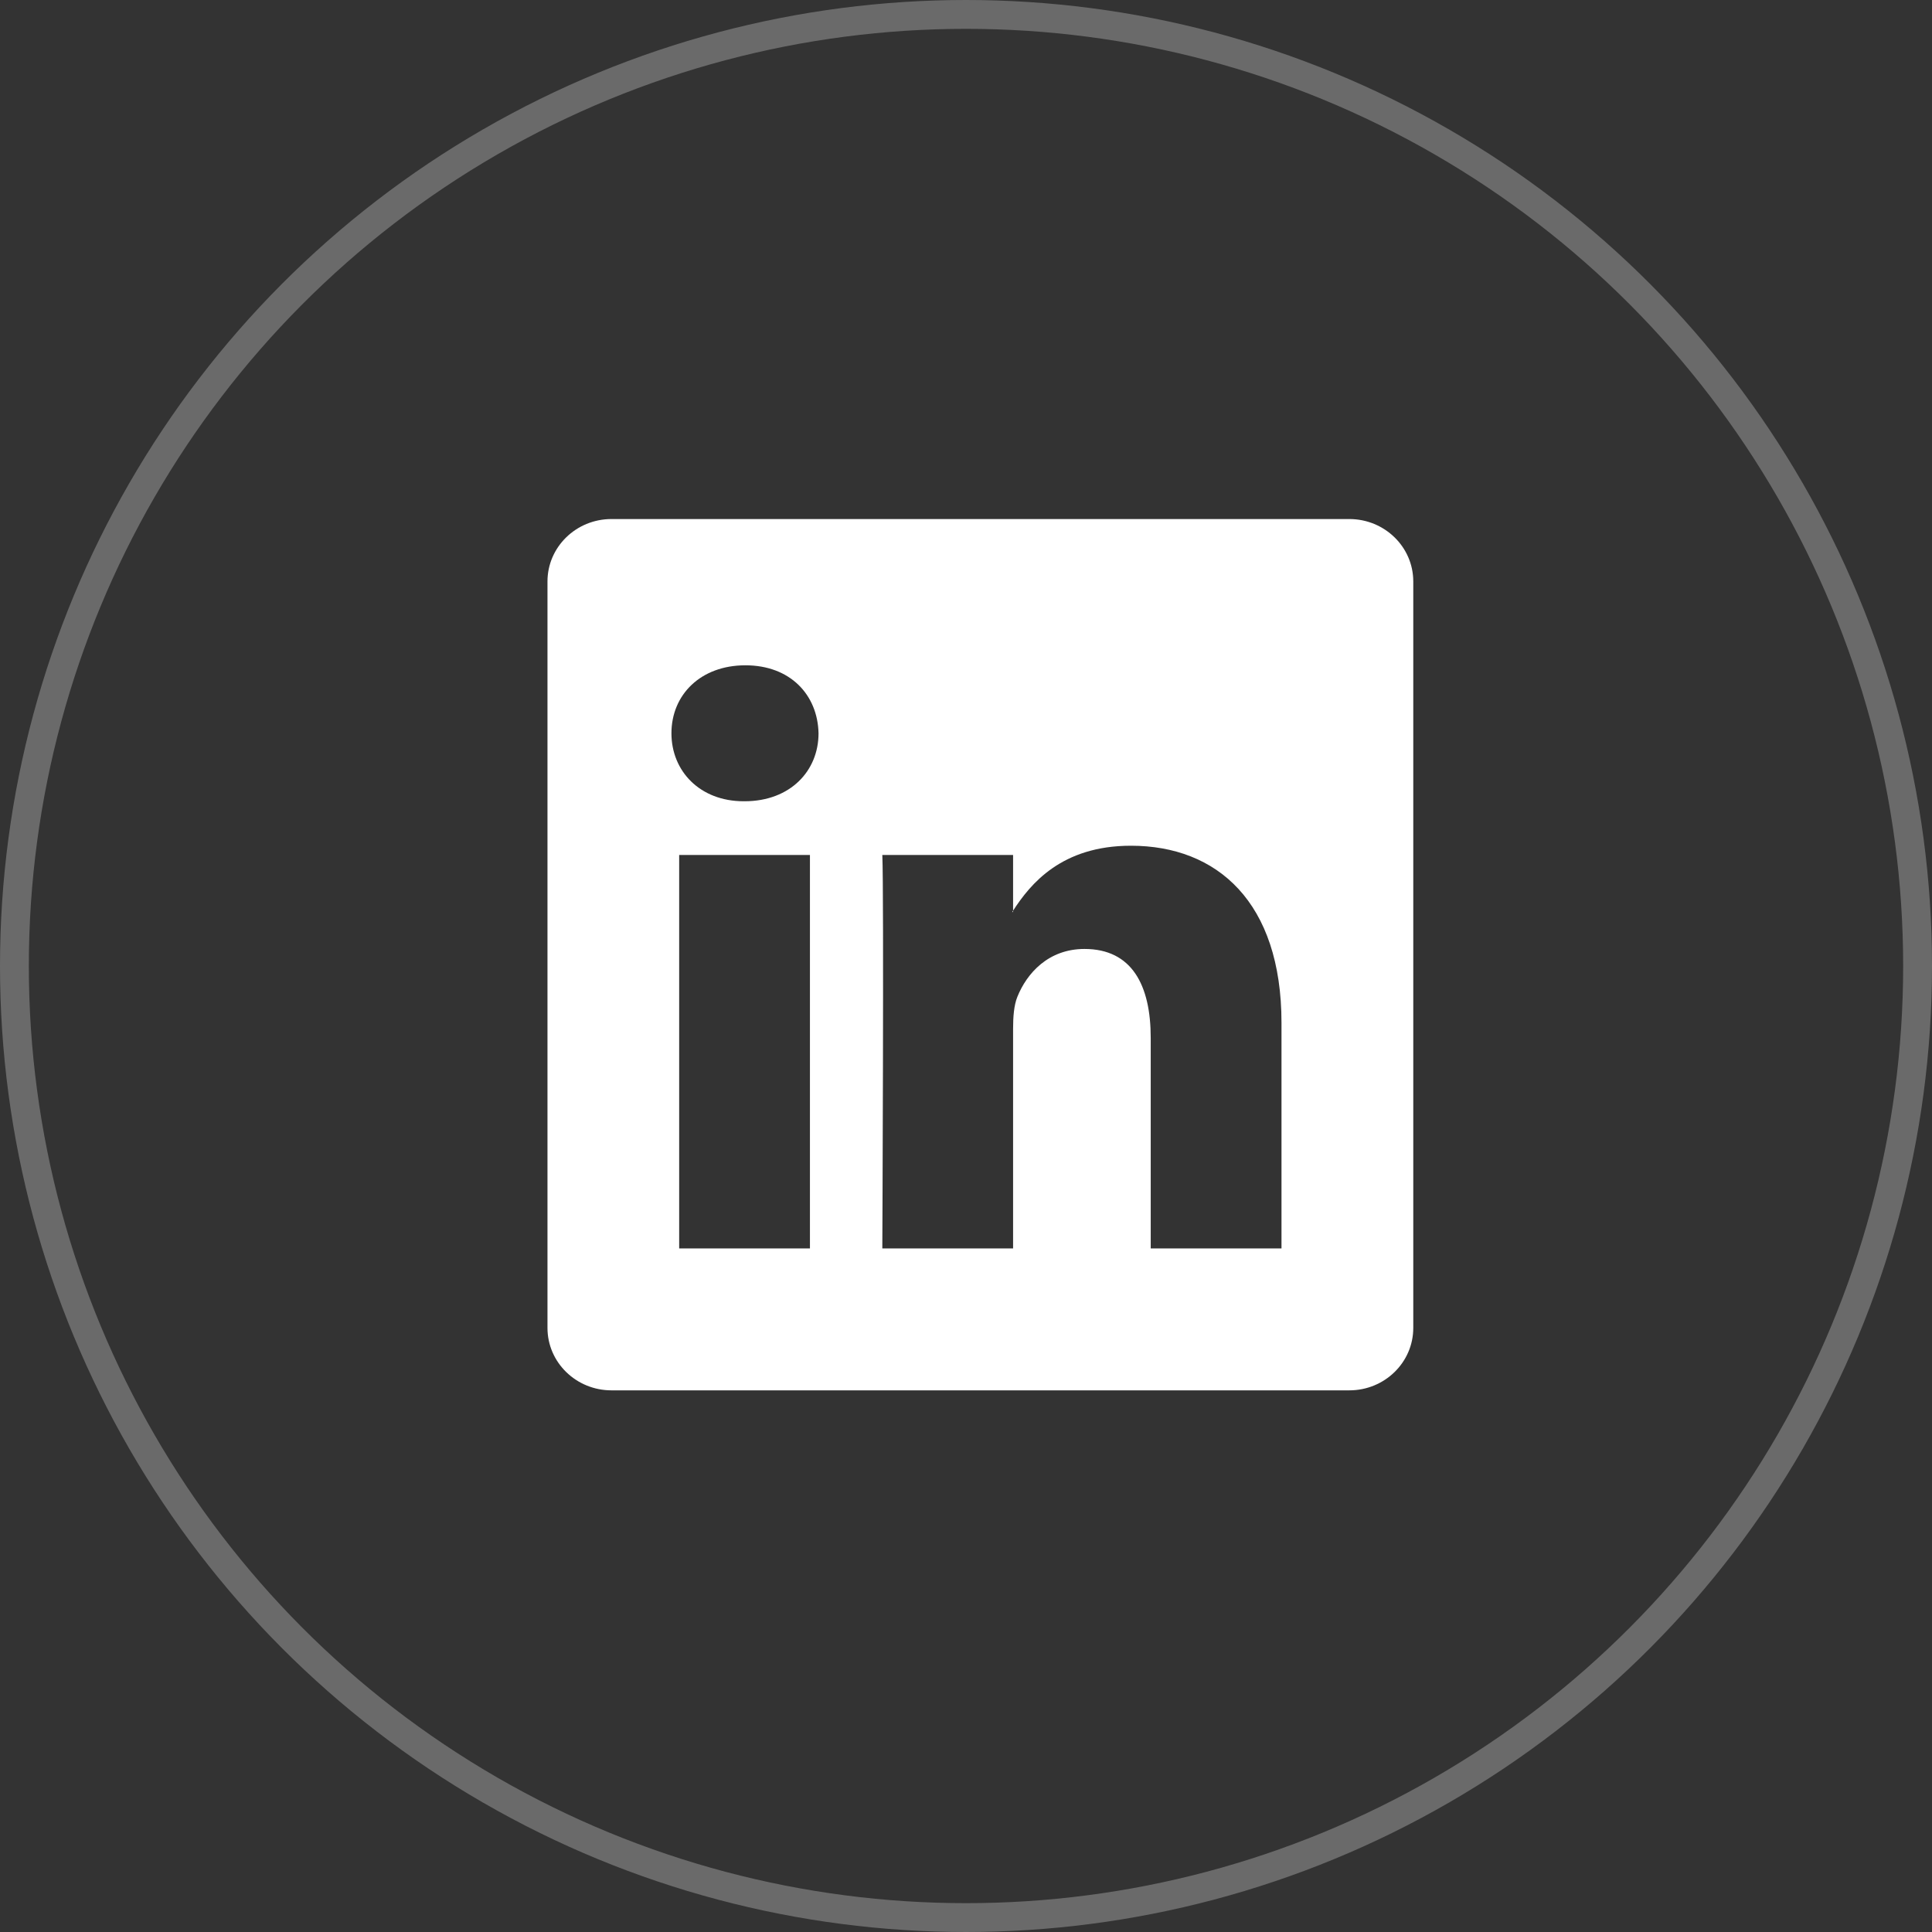
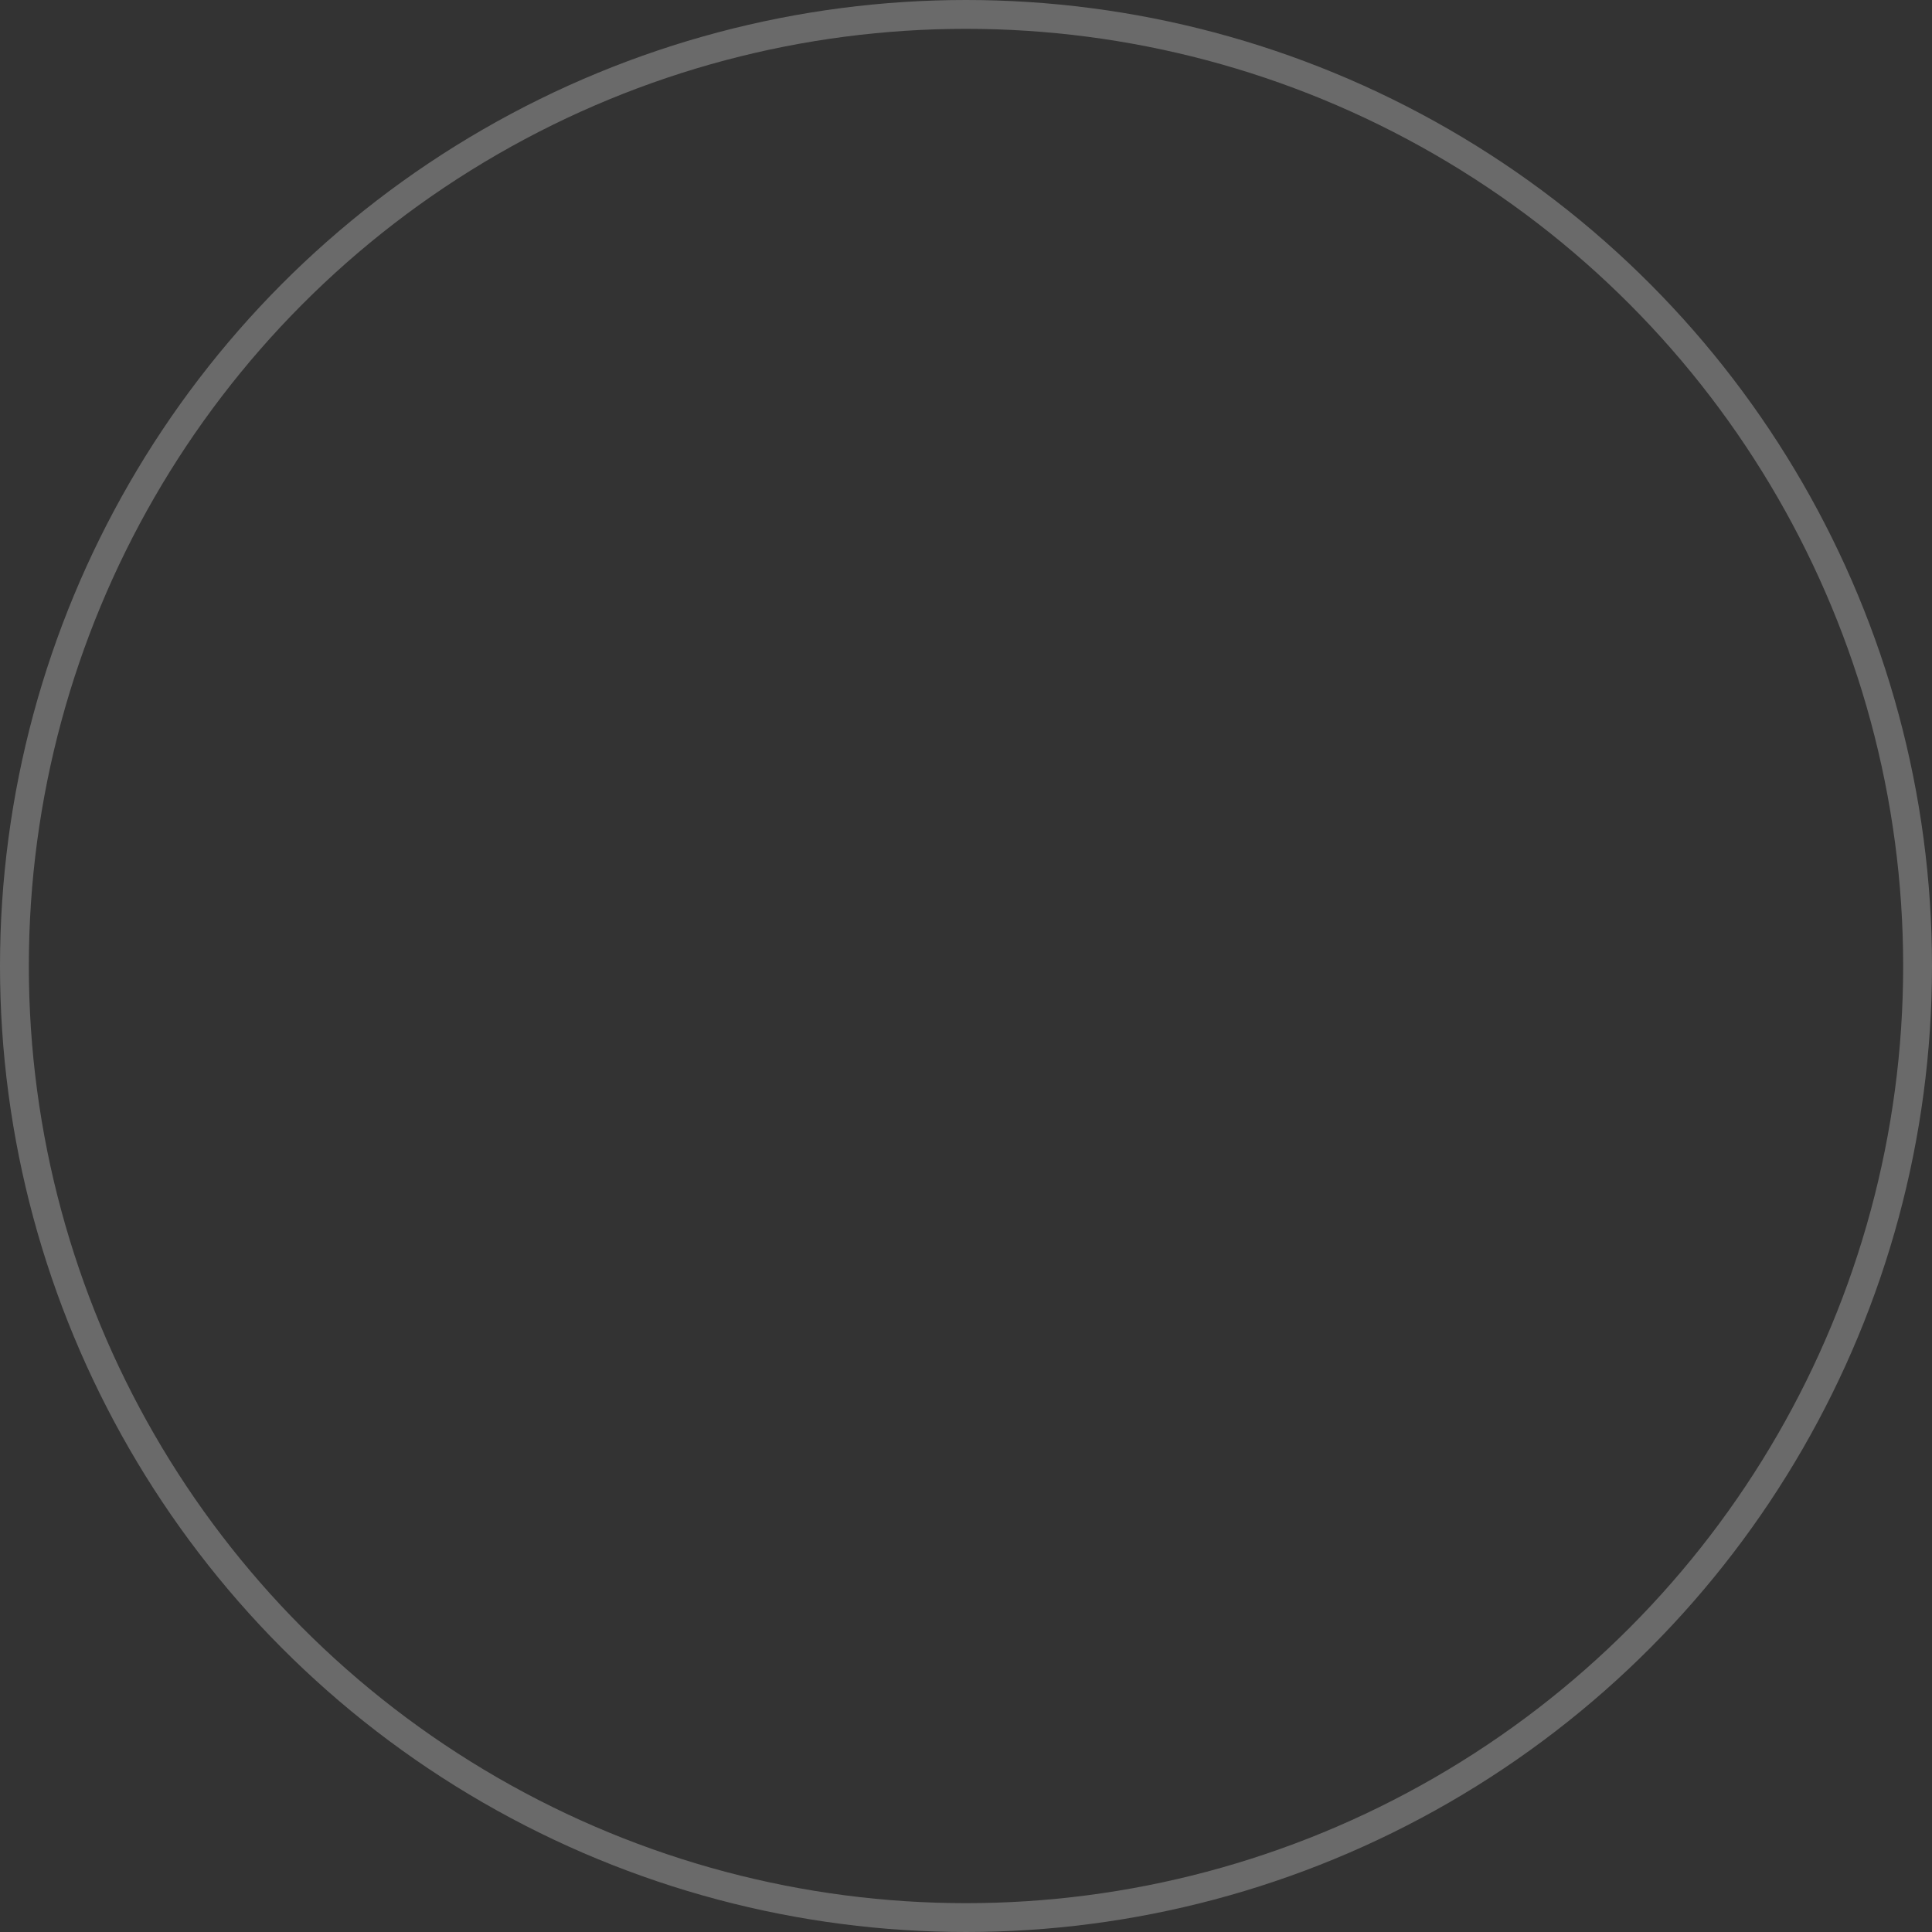
<svg xmlns="http://www.w3.org/2000/svg" width="67" height="67" viewBox="0 0 67 67" fill="none">
  <rect x="0" y="0" width="67" height="67" fill="#333333" stroke="none" />
  <circle cx="33.5" cy="33.5" r="33" stroke="white" stroke-opacity="0.27" />
-   <path fill-rule="evenodd" clip-rule="evenodd" d="M18.986 20.165C18.986 18.969 19.98 18 21.205 18H46.793C48.018 18 49.011 18.969 49.011 20.165V46.051C49.011 47.247 48.018 48.216 46.793 48.216H21.205C19.98 48.216 18.986 47.247 18.986 46.051V20.165ZM28.088 43.294V29.649H23.553V43.294H28.088ZM25.82 27.787C27.401 27.787 28.386 26.739 28.386 25.43C28.356 24.091 27.401 23.072 25.85 23.072C24.299 23.072 23.285 24.091 23.285 25.43C23.285 26.739 24.269 27.787 25.791 27.787H25.82ZM35.133 43.294H30.598C30.598 43.294 30.657 30.93 30.598 29.649H35.133V31.581C35.123 31.597 35.112 31.613 35.102 31.628H35.133V31.581C35.735 30.651 36.814 29.329 39.22 29.329C42.203 29.329 44.441 31.279 44.441 35.47V43.294H39.906V35.994C39.906 34.16 39.25 32.909 37.609 32.909C36.356 32.909 35.61 33.753 35.282 34.567C35.162 34.859 35.133 35.266 35.133 35.674V43.294Z" fill="white" />
</svg>